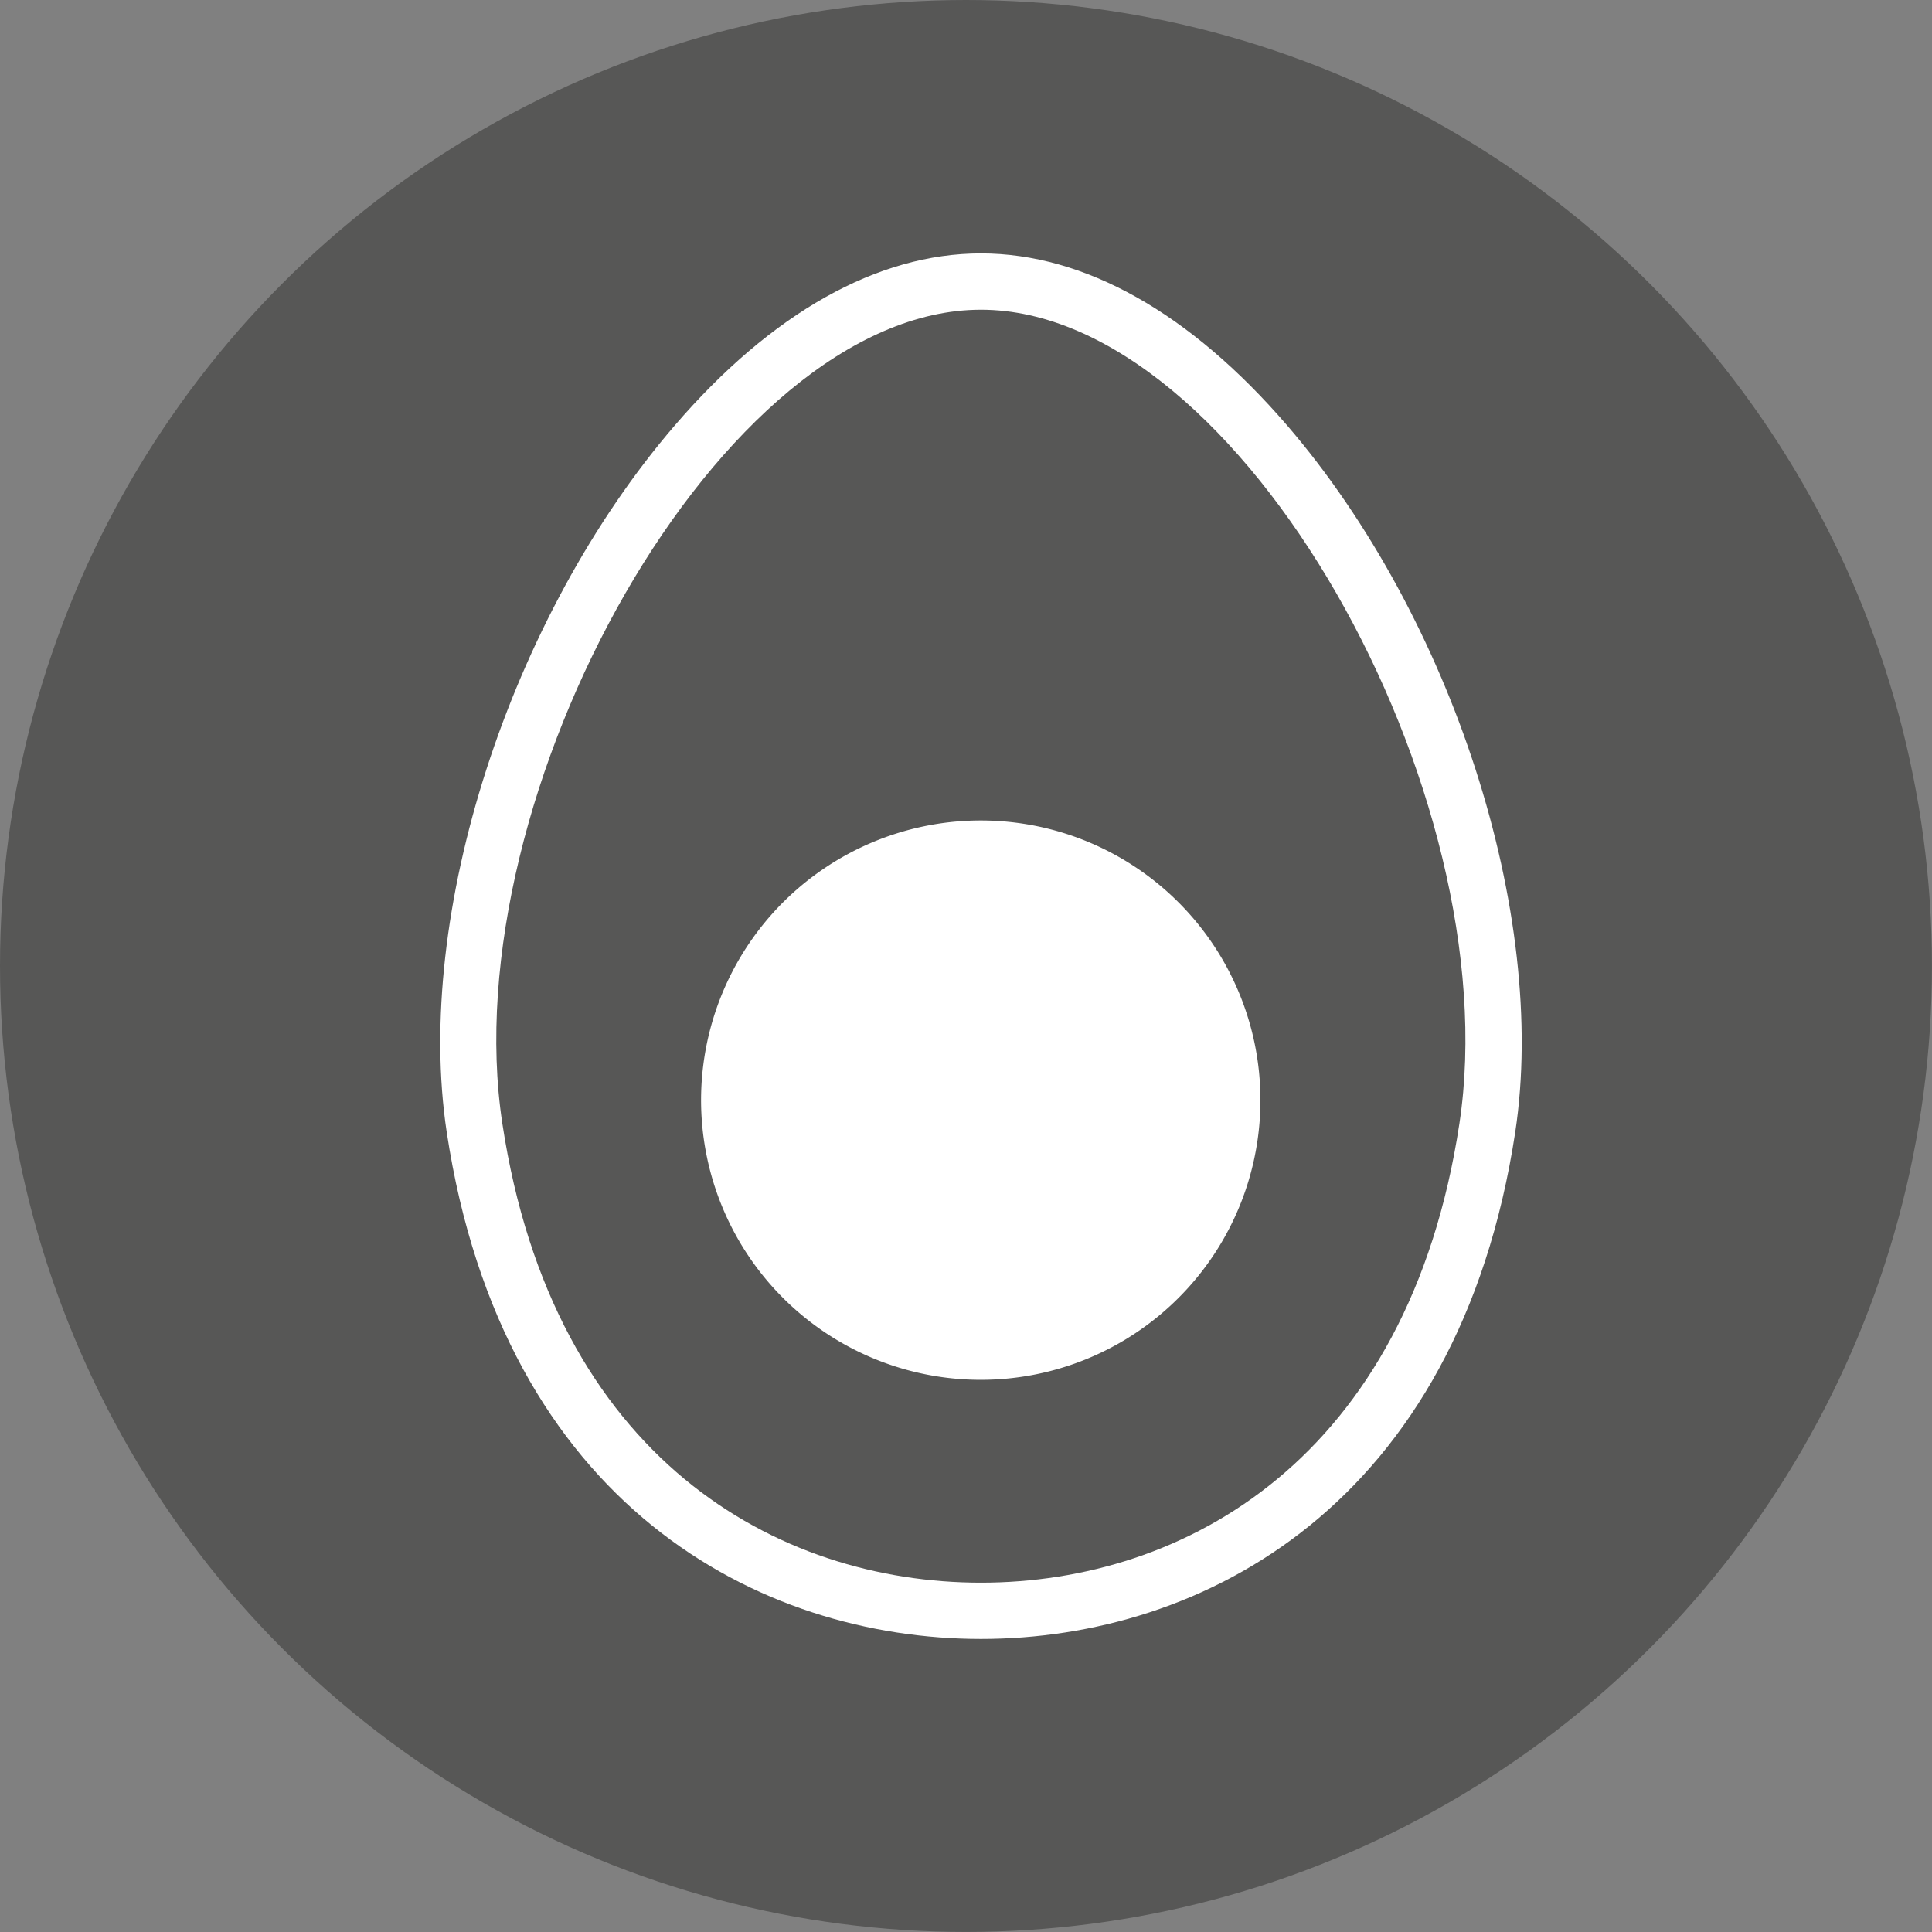
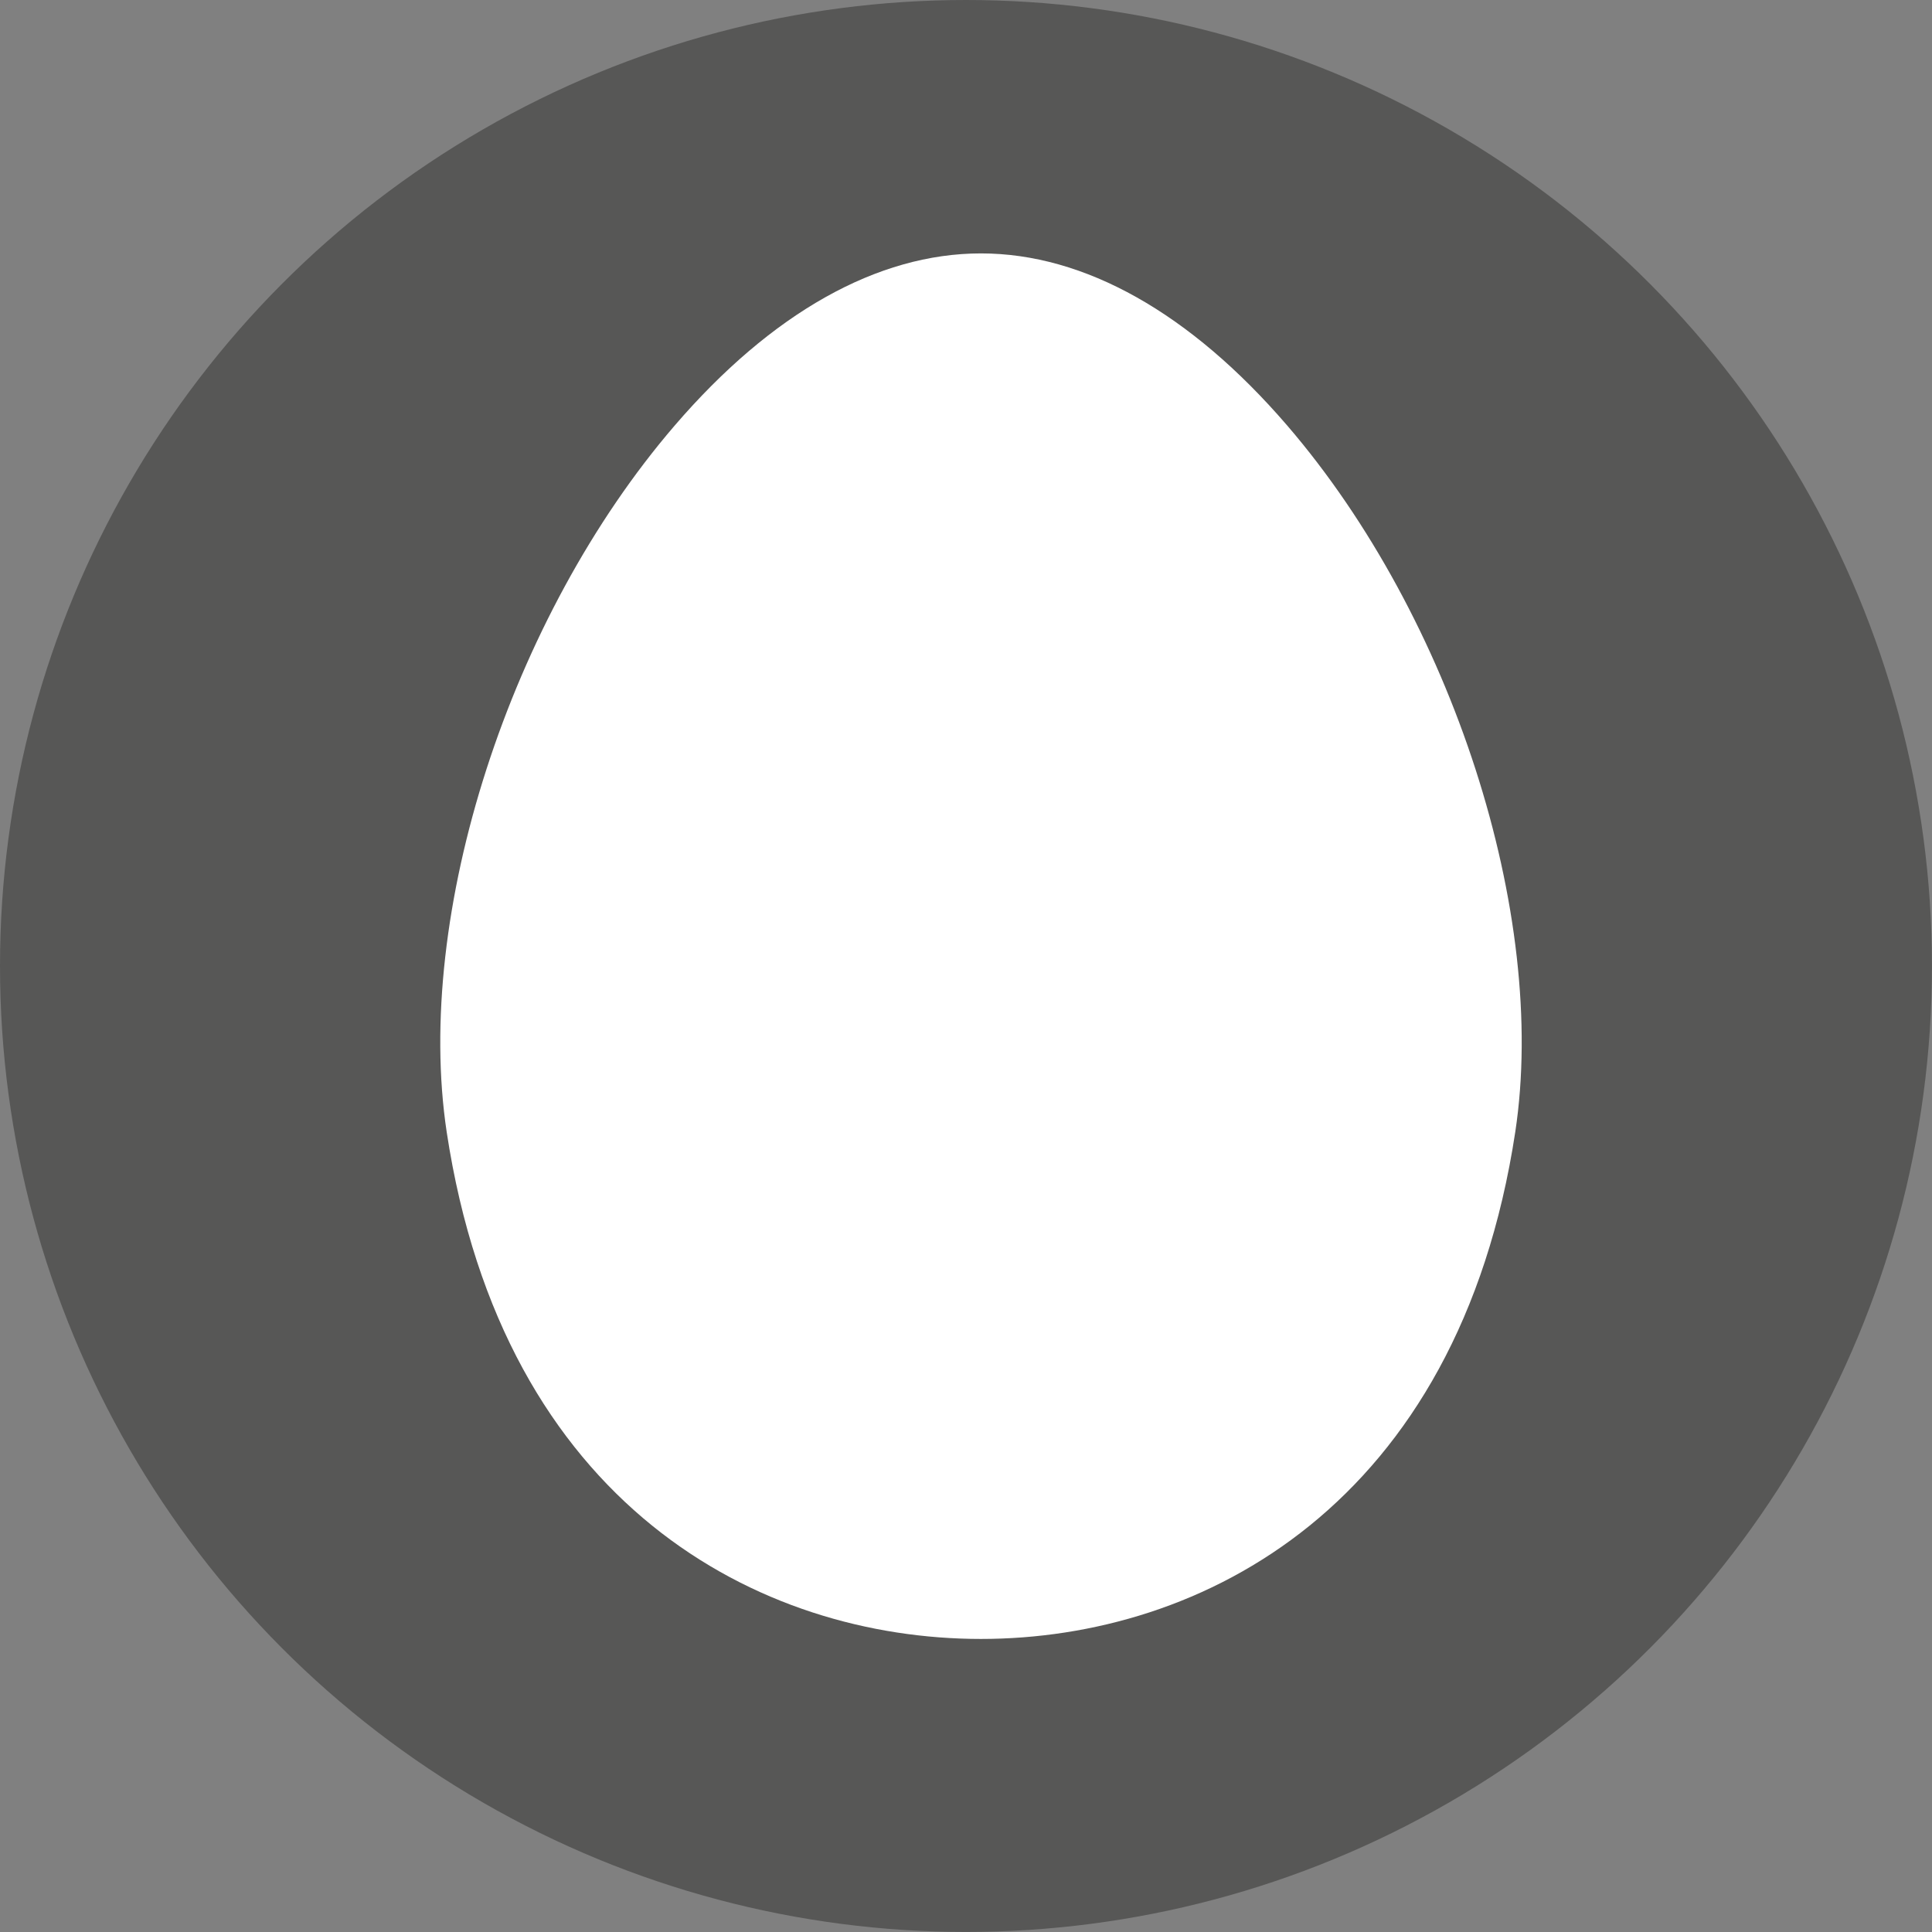
<svg xmlns="http://www.w3.org/2000/svg" viewBox="0 0 470.71 470.71">
  <rect x="0" y="0" width="470.71" height="470.71" fill="#808080" stroke="none" />
  <defs>
    <style>.cls-1,.cls-3{fill:#575756;}.cls-2,.cls-4{fill:#fff;}.cls-2,.cls-3{fill-rule:evenodd;}</style>
  </defs>
  <title>Uova</title>
  <g id="Livello_2" data-name="Livello 2">
    <g id="Capa_1" data-name="Capa 1">
      <circle class="cls-1" cx="235.35" cy="235.35" r="235.35" />
      <path class="cls-2" d="M239,399.31c-53.88,0-116.37-32.45-130.17-123.52-8-53,15.34-125.35,55.55-172.11,23.6-27.44,49.4-41.94,74.62-41.94s51,14.5,74.62,41.94c40.21,46.75,63.58,119.14,55.56,172.1C355.33,366.86,292.84,399.31,239,399.31Z" />
-       <path class="cls-3" d="M239,385.6c-49.56,0-104.22-30.09-116.61-111.87C110.2,193.58,175.66,75.46,239,75.46S367.71,193.58,355.57,273.73C343.18,355.51,288.51,385.6,239,385.6Z" />
      <path class="cls-4" d="M307.09,268A68.14,68.14,0,1,1,239,199.9,68.13,68.13,0,0,1,307.09,268Z" />
    </g>
  </g>
</svg>